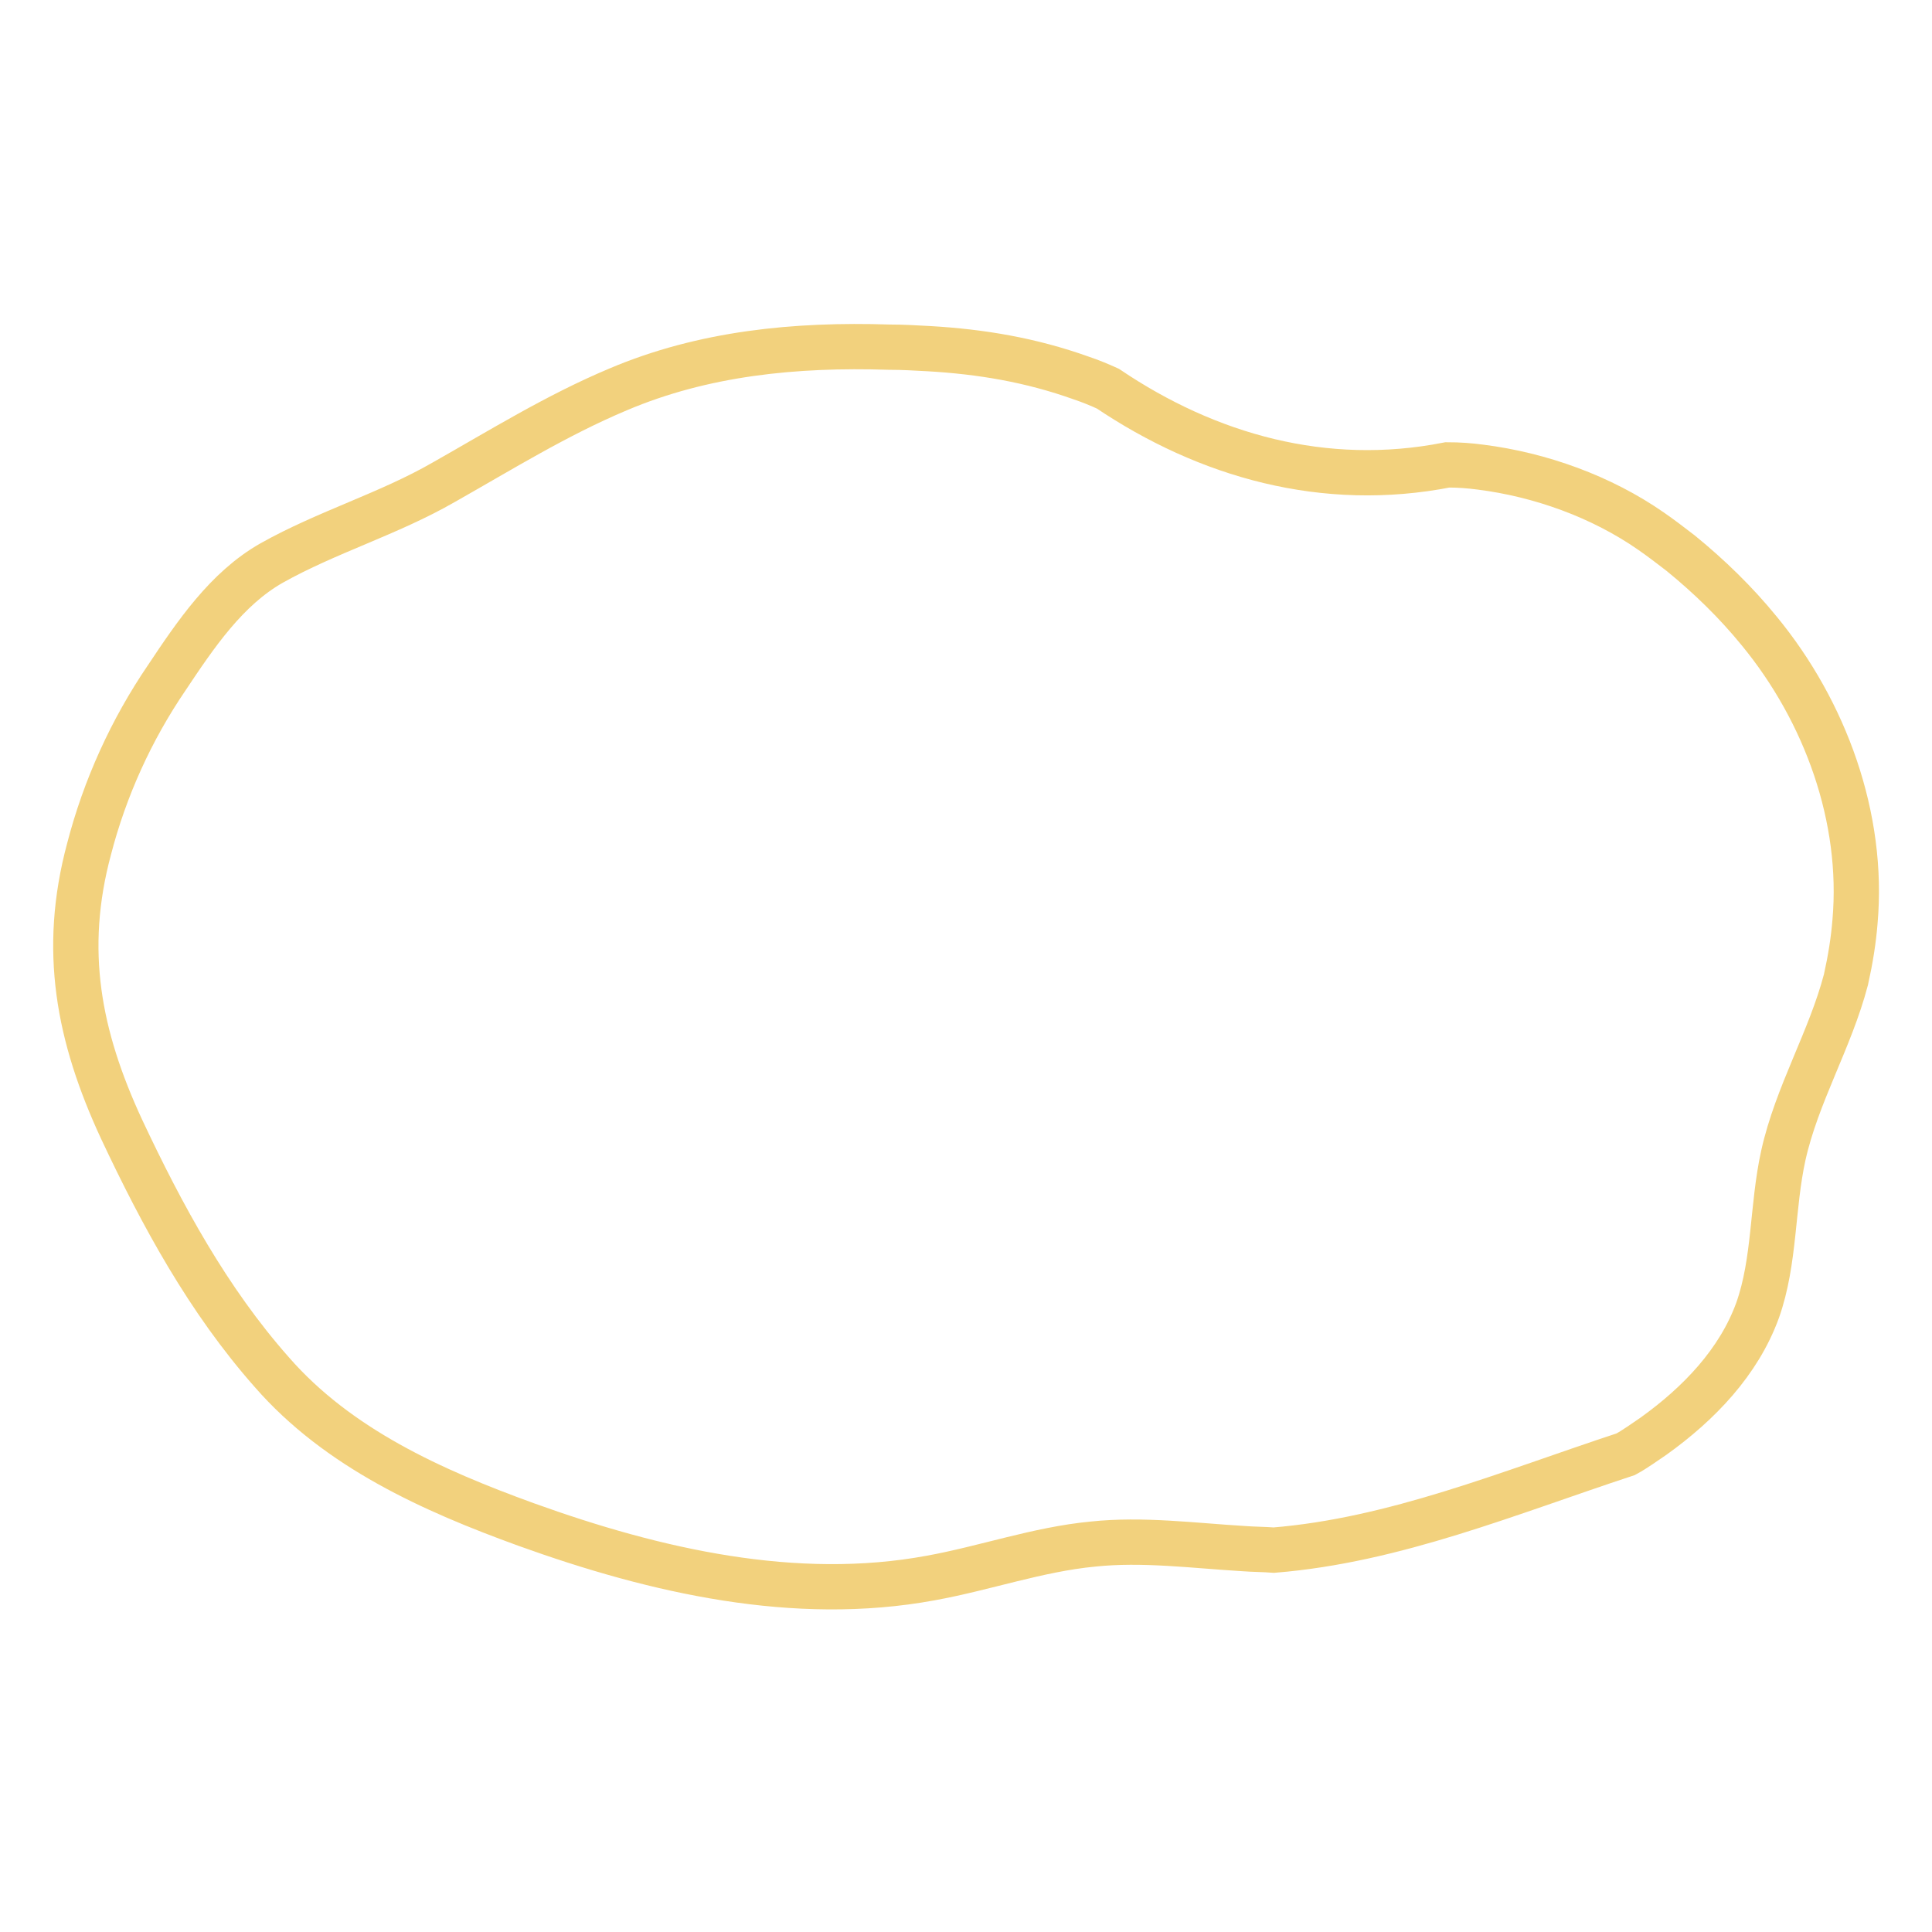
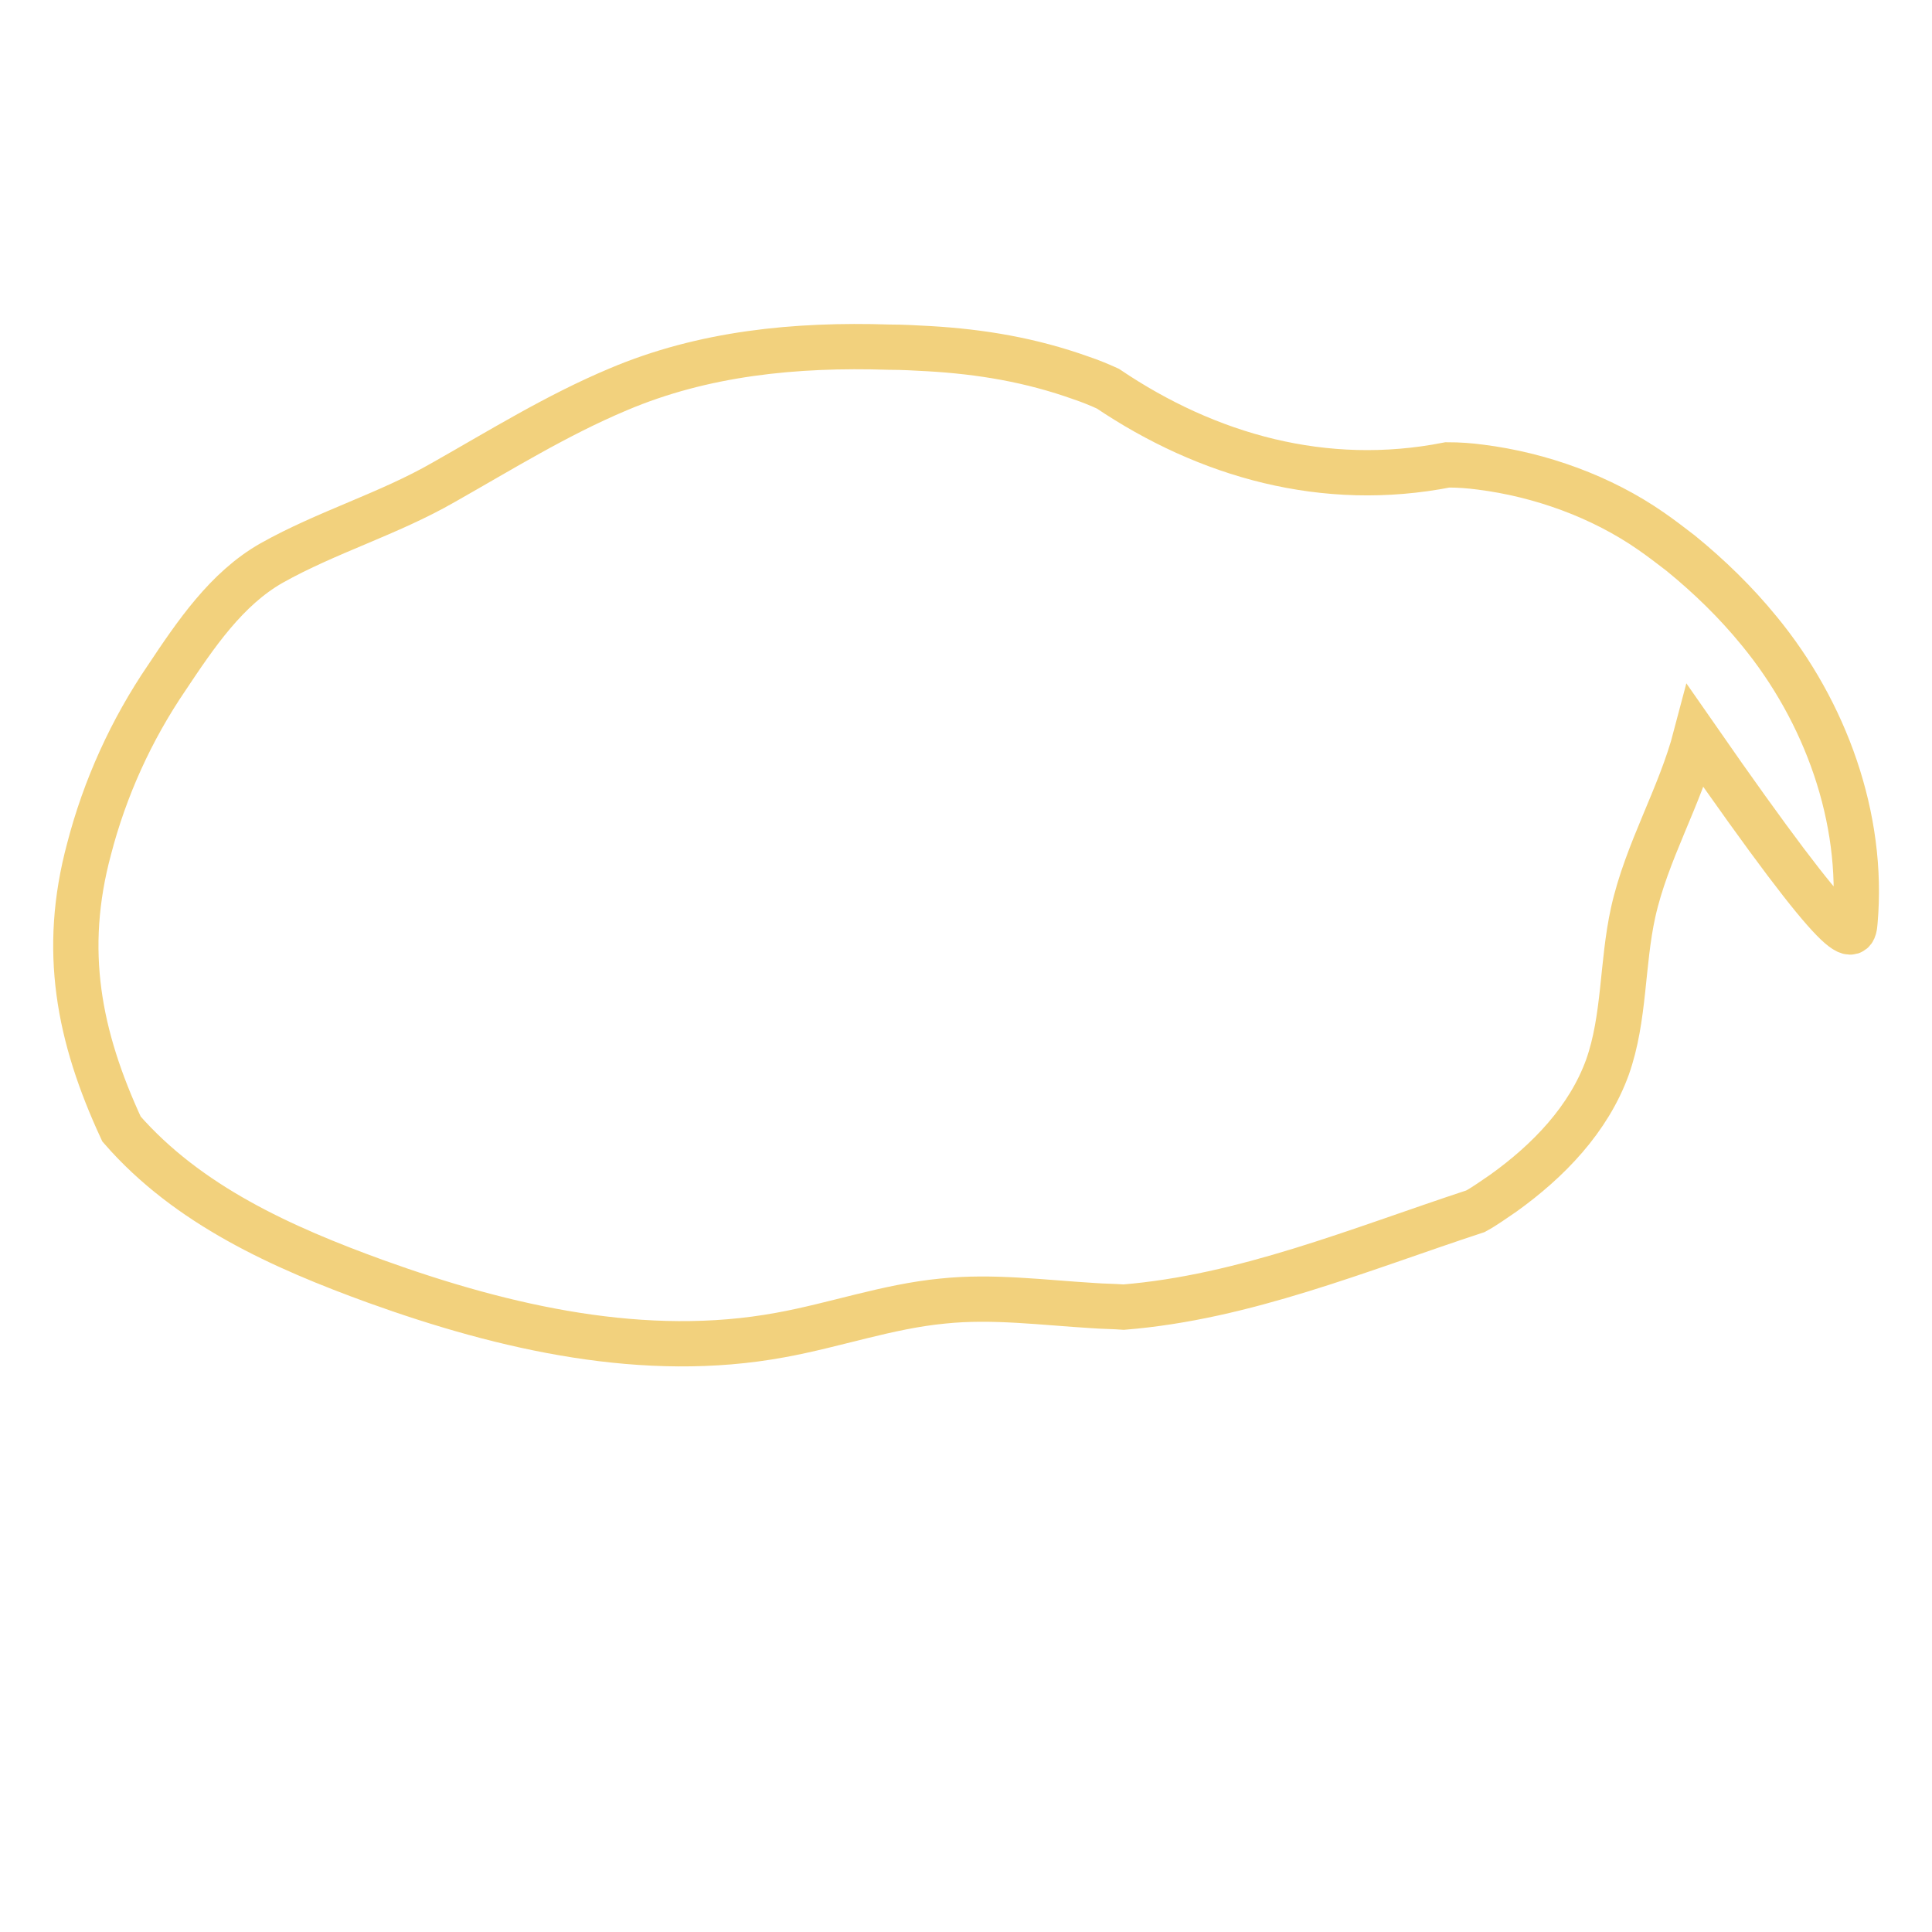
<svg xmlns="http://www.w3.org/2000/svg" version="1.1" x="0px" y="0px" viewBox="0 0 256 256" enable-background="new 0 0 256 256" xml:space="preserve">
  <g>
-     <path stroke-width="6" fill-opacity="0" stroke="#f2d17d" d="M245.8,122.1c1.2-13.7-3.9-27.8-12.7-38.5c-3.1-3.8-6.6-7.2-10.4-10.3c-1.3-1-2.6-2-3.9-2.9 c-6.6-4.6-14.7-7.5-22.6-8.5c-1.5-0.2-2.9-0.3-4.4-0.3c-16.3,3.2-31.8-1.2-45-10.1c-1.1-0.5-2.3-1-3.5-1.4 c-6.7-2.4-13.3-3.5-20.2-3.9c-1.8-0.1-3.5-0.2-5.3-0.2c-12.4-0.4-24.6,0.8-35.9,5.6c-8.1,3.4-15.5,8-23.1,12.3 c-7.3,4.2-15.5,6.6-22.8,10.7c-6,3.4-10.1,9.5-13.9,15.2c-4.7,6.9-8.2,14.6-10.3,22.7c-3.6,13.4-1.4,24.8,4.3,37.1 c5.4,11.5,11.5,22.7,19.9,32.2c8.8,10.1,21.3,15.7,33.7,20.2c17.2,6.2,35.7,10.4,53.6,7.1c7.2-1.3,14.2-3.8,21.5-4.5 c6.6-0.7,13.3,0.2,20,0.6c1.3,0.1,2.7,0.1,4,0.2c16-1.3,31.1-7.6,46.6-12.7c1.3-0.7,2.5-1.6,3.7-2.4c6-4.3,11.3-9.8,13.8-16.7 c2.3-6.5,1.9-13.7,3.4-20.5c1.8-8.1,6.2-15.3,8.3-23.3C245.2,127.1,245.6,124.6,245.8,122.1L245.8,122.1z" />
+     <path stroke-width="6" fill-opacity="0" stroke="#f2d17d" d="M245.8,122.1c1.2-13.7-3.9-27.8-12.7-38.5c-3.1-3.8-6.6-7.2-10.4-10.3c-1.3-1-2.6-2-3.9-2.9 c-6.6-4.6-14.7-7.5-22.6-8.5c-1.5-0.2-2.9-0.3-4.4-0.3c-16.3,3.2-31.8-1.2-45-10.1c-1.1-0.5-2.3-1-3.5-1.4 c-6.7-2.4-13.3-3.5-20.2-3.9c-1.8-0.1-3.5-0.2-5.3-0.2c-12.4-0.4-24.6,0.8-35.9,5.6c-8.1,3.4-15.5,8-23.1,12.3 c-7.3,4.2-15.5,6.6-22.8,10.7c-6,3.4-10.1,9.5-13.9,15.2c-4.7,6.9-8.2,14.6-10.3,22.7c-3.6,13.4-1.4,24.8,4.3,37.1 c8.8,10.1,21.3,15.7,33.7,20.2c17.2,6.2,35.7,10.4,53.6,7.1c7.2-1.3,14.2-3.8,21.5-4.5 c6.6-0.7,13.3,0.2,20,0.6c1.3,0.1,2.7,0.1,4,0.2c16-1.3,31.1-7.6,46.6-12.7c1.3-0.7,2.5-1.6,3.7-2.4c6-4.3,11.3-9.8,13.8-16.7 c2.3-6.5,1.9-13.7,3.4-20.5c1.8-8.1,6.2-15.3,8.3-23.3C245.2,127.1,245.6,124.6,245.8,122.1L245.8,122.1z" />
  </g>
</svg>